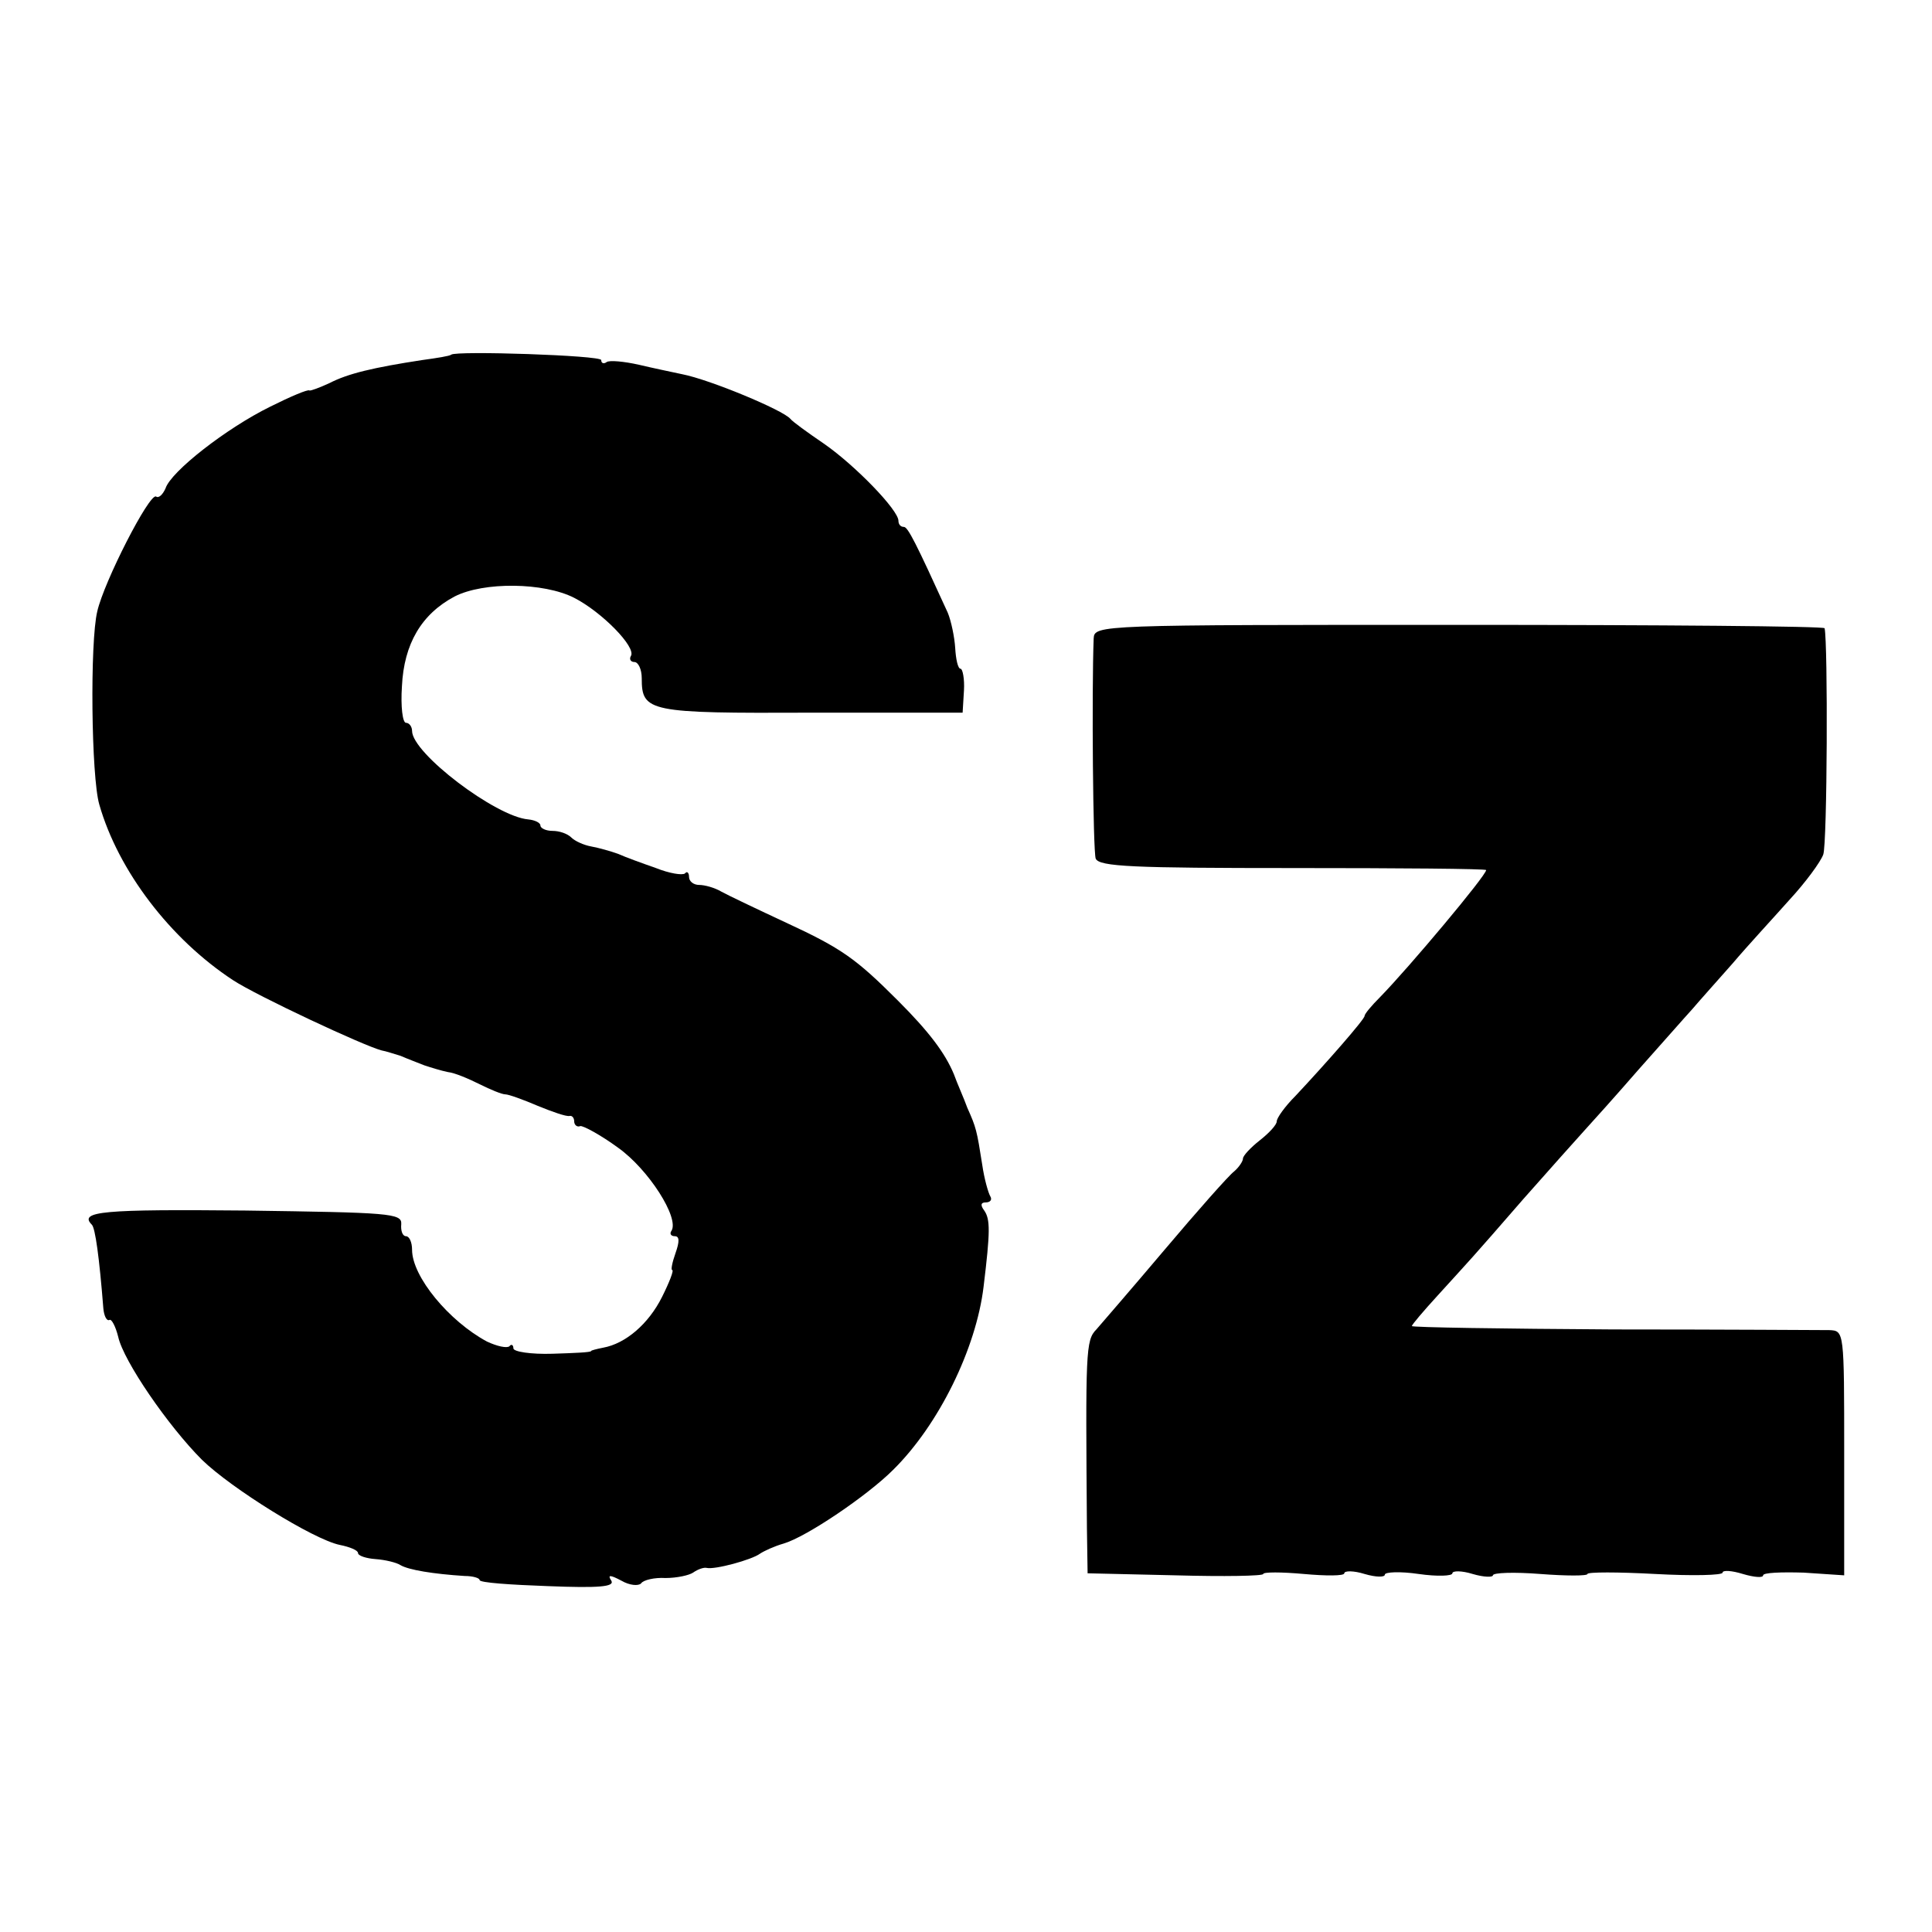
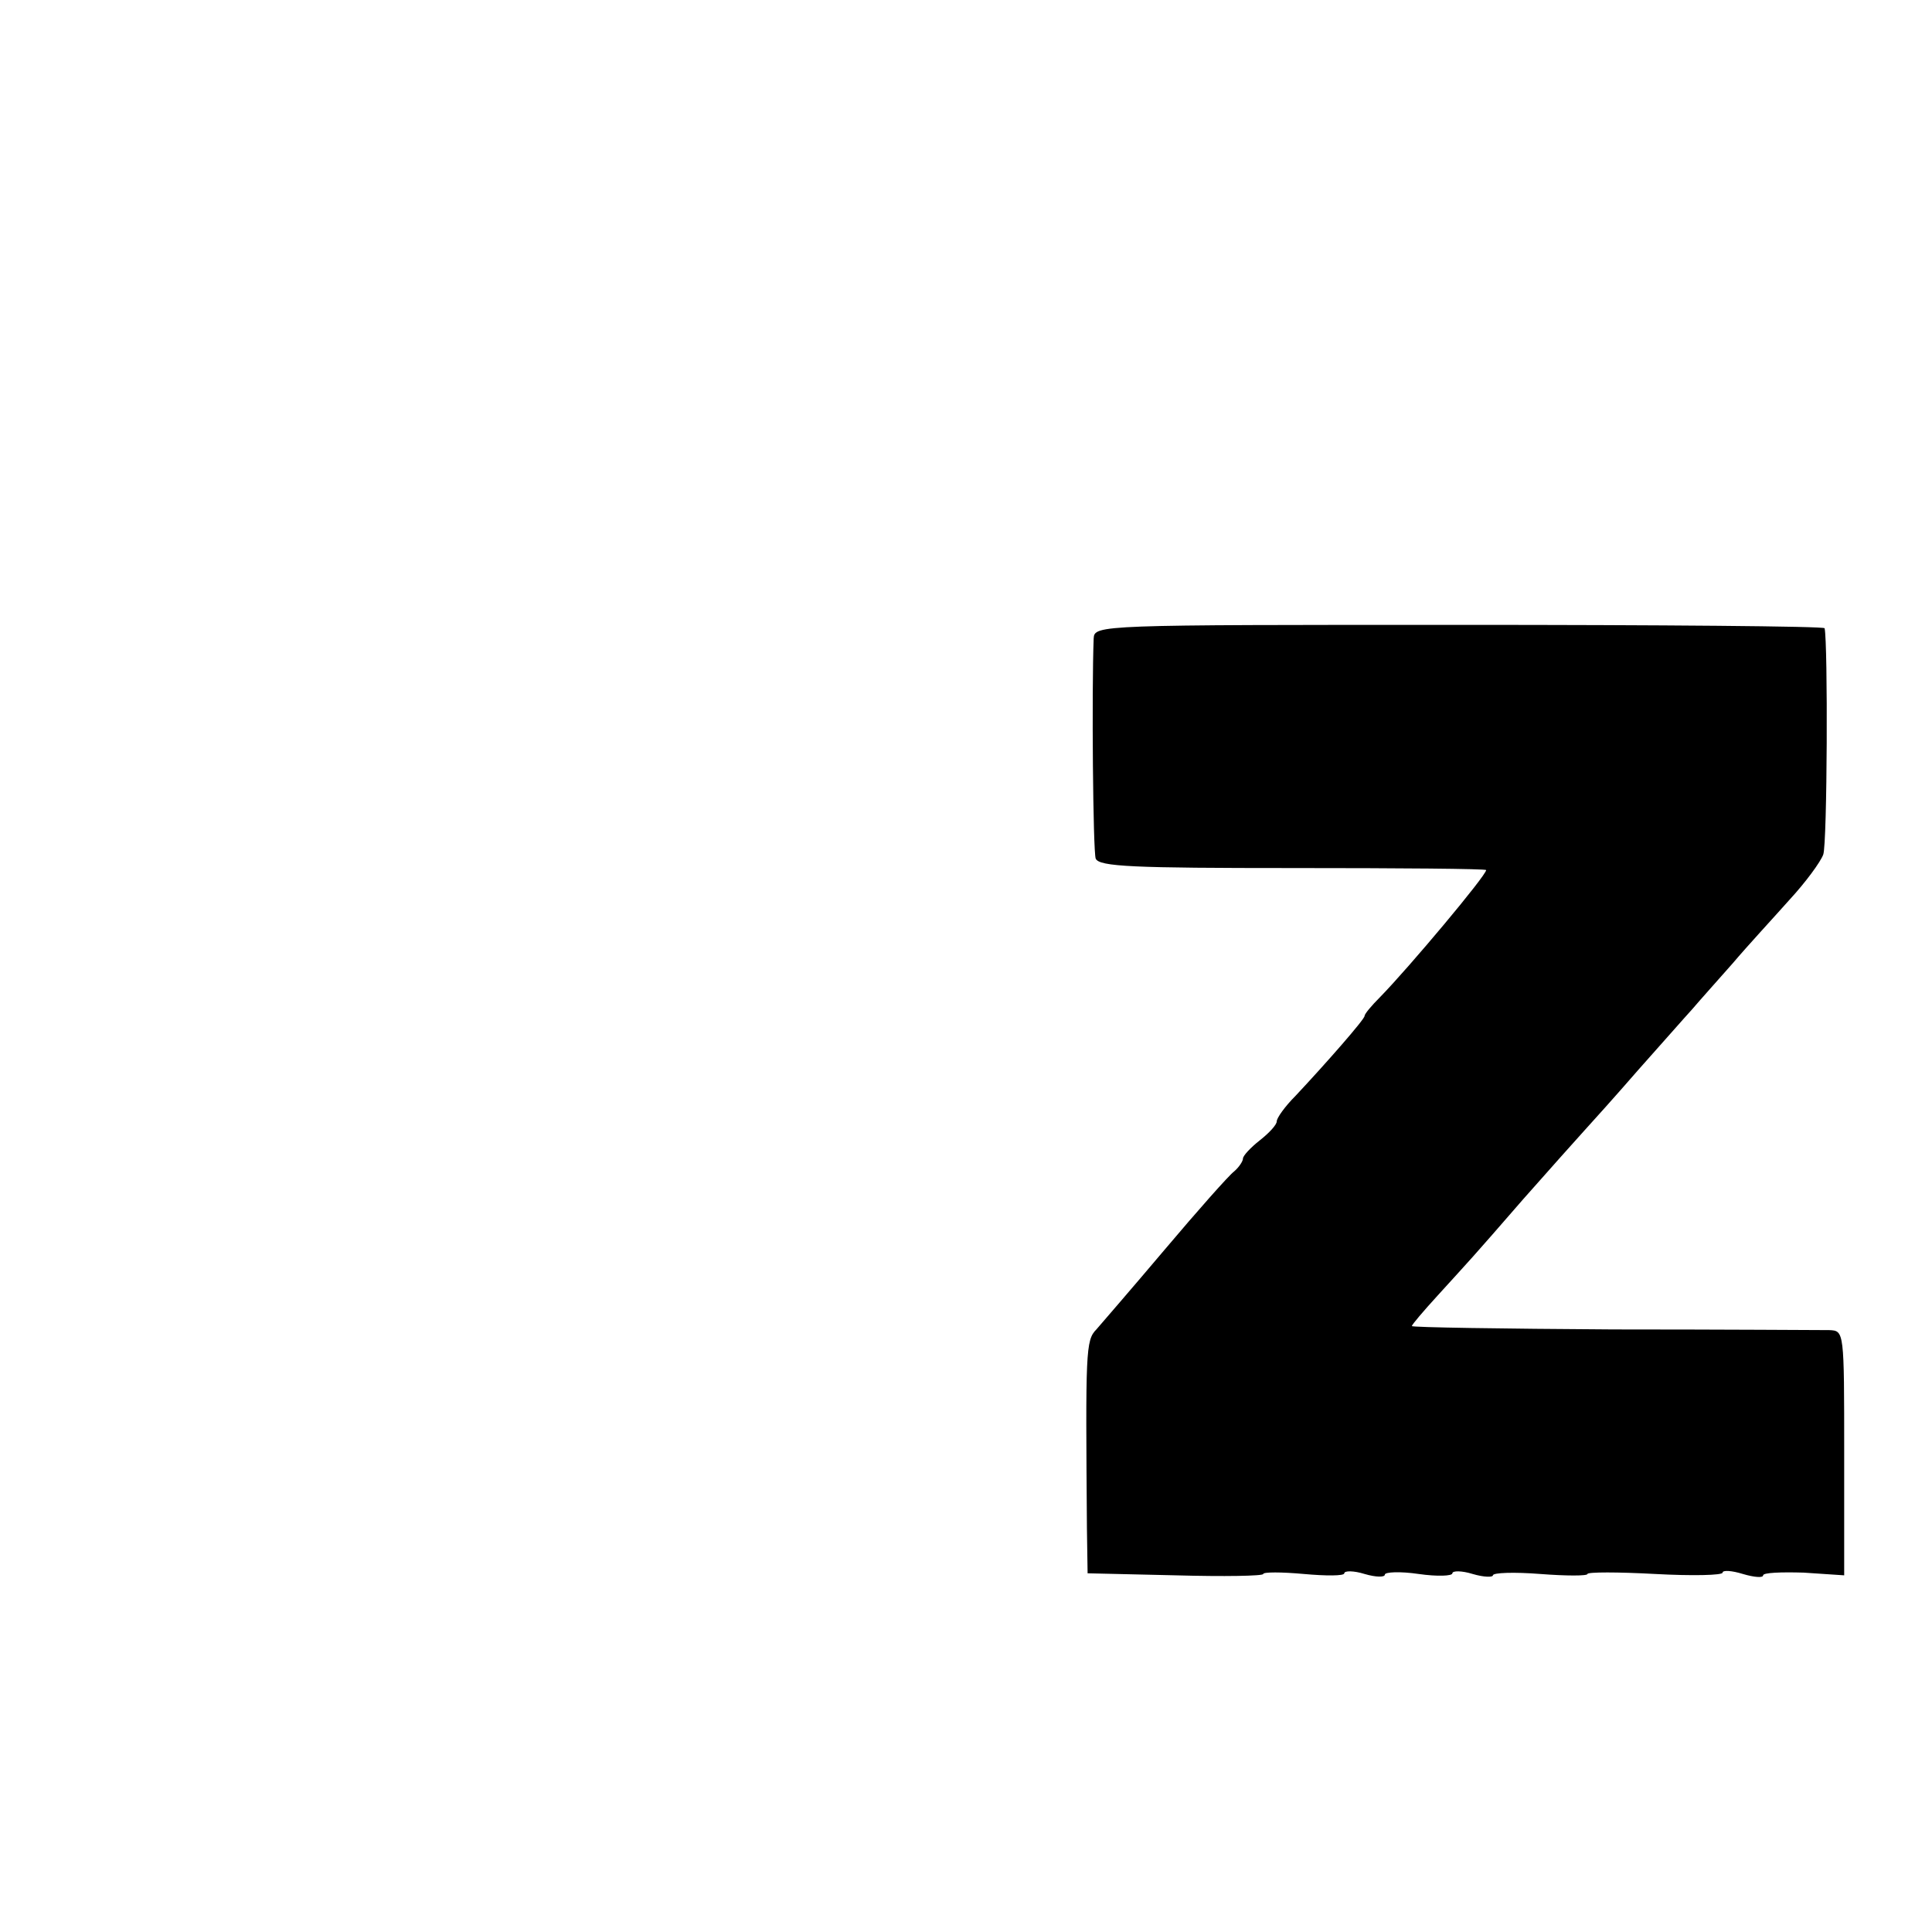
<svg xmlns="http://www.w3.org/2000/svg" version="1.0" width="286pt" height="286pt" viewBox="0 0 286 286" preserveAspectRatio="xMidYMid meet">
  <g transform="translate(0,286) scale(0.1,-0.1)" fill="#000000" stroke="none">
-     <path d="M668 2335 c-2 -2 -21 -5 -43 -8 -72 -11 -110 -20 -137 -34 -15 -7 -29 -12 -30 -11 -2 2 -28 -9 -58 -24 -65 -32 -147 -96 -155 -121 -4 -9 -10 -15 -14 -12 -10 5 -77 -126 -87 -170 -11 -45 -9 -245 3 -286 28 -98 105 -199 198 -260 35 -23 193 -97 220 -104 6 -1 18 -5 28 -8 9 -4 25 -10 35 -14 9 -3 25 -8 35 -10 10 -1 31 -10 47 -18 16 -8 33 -15 38 -15 5 0 27 -8 48 -17 22 -9 42 -16 47 -15 4 1 7 -3 7 -8 0 -5 4 -9 9 -7 4 1 30 -13 56 -32 45 -32 91 -104 79 -123 -3 -4 -1 -8 5 -8 7 0 7 -8 1 -25 -5 -14 -7 -25 -5 -25 3 0 -4 -18 -15 -40 -20 -40 -54 -69 -87 -75 -10 -2 -18 -4 -18 -5 0 -2 -26 -3 -57 -4 -32 -1 -58 3 -58 8 0 5 -3 7 -6 3 -4 -3 -18 0 -33 7 -56 30 -111 96 -111 136 0 11 -4 20 -9 20 -5 0 -8 8 -7 18 1 16 -17 17 -231 20 -210 2 -247 -1 -227 -21 5 -5 11 -48 17 -124 1 -11 5 -19 9 -17 3 2 9 -9 13 -25 8 -36 74 -132 124 -182 43 -42 165 -118 204 -126 15 -3 27 -8 27 -12 0 -4 12 -8 26 -9 14 -1 31 -5 37 -9 12 -7 48 -13 95 -16 12 0 22 -3 22 -6 0 -4 46 -7 101 -9 76 -3 99 -1 94 8 -6 9 -2 9 15 0 12 -7 25 -8 29 -4 3 5 20 9 36 8 17 0 35 4 41 8 7 5 16 8 20 7 12 -3 67 12 79 21 6 4 21 11 35 15 34 10 124 71 162 109 68 67 123 180 134 271 10 82 10 100 1 113 -6 8 -5 12 2 12 7 0 10 4 7 9 -3 5 -9 26 -12 47 -8 51 -9 55 -22 84 -5 14 -15 36 -20 50 -13 31 -36 62 -83 109 -62 62 -83 77 -165 115 -43 20 -87 41 -96 46 -10 6 -25 10 -33 10 -8 0 -15 5 -15 12 0 6 -3 9 -6 5 -4 -3 -23 0 -43 8 -20 7 -45 16 -56 21 -11 4 -29 9 -40 11 -11 2 -24 8 -29 13 -6 6 -18 10 -28 10 -10 0 -18 4 -18 8 0 4 -8 8 -18 9 -48 4 -172 98 -172 131 0 6 -4 12 -9 12 -5 0 -8 24 -6 54 3 63 29 107 78 133 43 22 132 21 177 -2 41 -21 92 -73 84 -86 -3 -5 0 -9 5 -9 6 0 11 -11 11 -24 0 -50 10 -52 251 -51 l224 0 2 33 c1 17 -2 32 -5 32 -4 0 -7 14 -8 31 -1 16 -6 40 -11 52 -47 103 -59 127 -65 127 -5 0 -8 4 -8 9 0 16 -64 82 -110 114 -25 17 -47 33 -50 37 -11 13 -119 58 -160 66 -14 3 -43 9 -64 14 -22 5 -44 7 -48 4 -4 -3 -8 -2 -8 3 0 7 -215 14 -222 8z" />
    <path d="M1619 1915 c-3 -78 -1 -315 3 -326 5 -12 56 -14 292 -14 157 0 286 -1 286 -3 0 -8 -114 -144 -157 -188 -13 -13 -23 -25 -23 -28 0 -5 -57 -70 -102 -118 -16 -16 -28 -33 -28 -38 0 -5 -11 -17 -25 -28 -14 -11 -25 -23 -25 -27 0 -4 -6 -13 -13 -19 -8 -6 -54 -58 -103 -116 -49 -58 -95 -111 -101 -118 -16 -16 -16 -33 -14 -294 l1 -67 130 -3 c72 -2 130 -1 130 2 0 3 27 3 60 0 33 -3 60 -3 60 1 0 4 14 4 30 -1 17 -5 30 -5 30 -1 0 4 23 5 50 1 28 -4 50 -3 50 1 0 4 14 4 30 -1 17 -5 30 -5 30 -2 0 4 32 5 70 2 39 -3 70 -3 70 0 0 3 45 3 100 0 55 -3 100 -2 100 2 0 4 14 3 30 -2 17 -5 30 -6 30 -2 0 4 27 5 60 4 l60 -4 0 181 c0 181 0 181 -22 182 -13 0 -157 1 -320 1 -164 1 -298 3 -298 5 0 2 17 22 38 45 50 55 48 52 127 143 39 44 79 89 90 101 11 12 47 52 80 90 33 37 69 78 80 90 11 13 38 43 60 68 22 26 60 67 84 94 24 26 46 56 50 67 6 16 7 313 2 335 0 3 -244 5 -541 5 -533 0 -540 0 -541 -20z" />
  </g>
</svg>